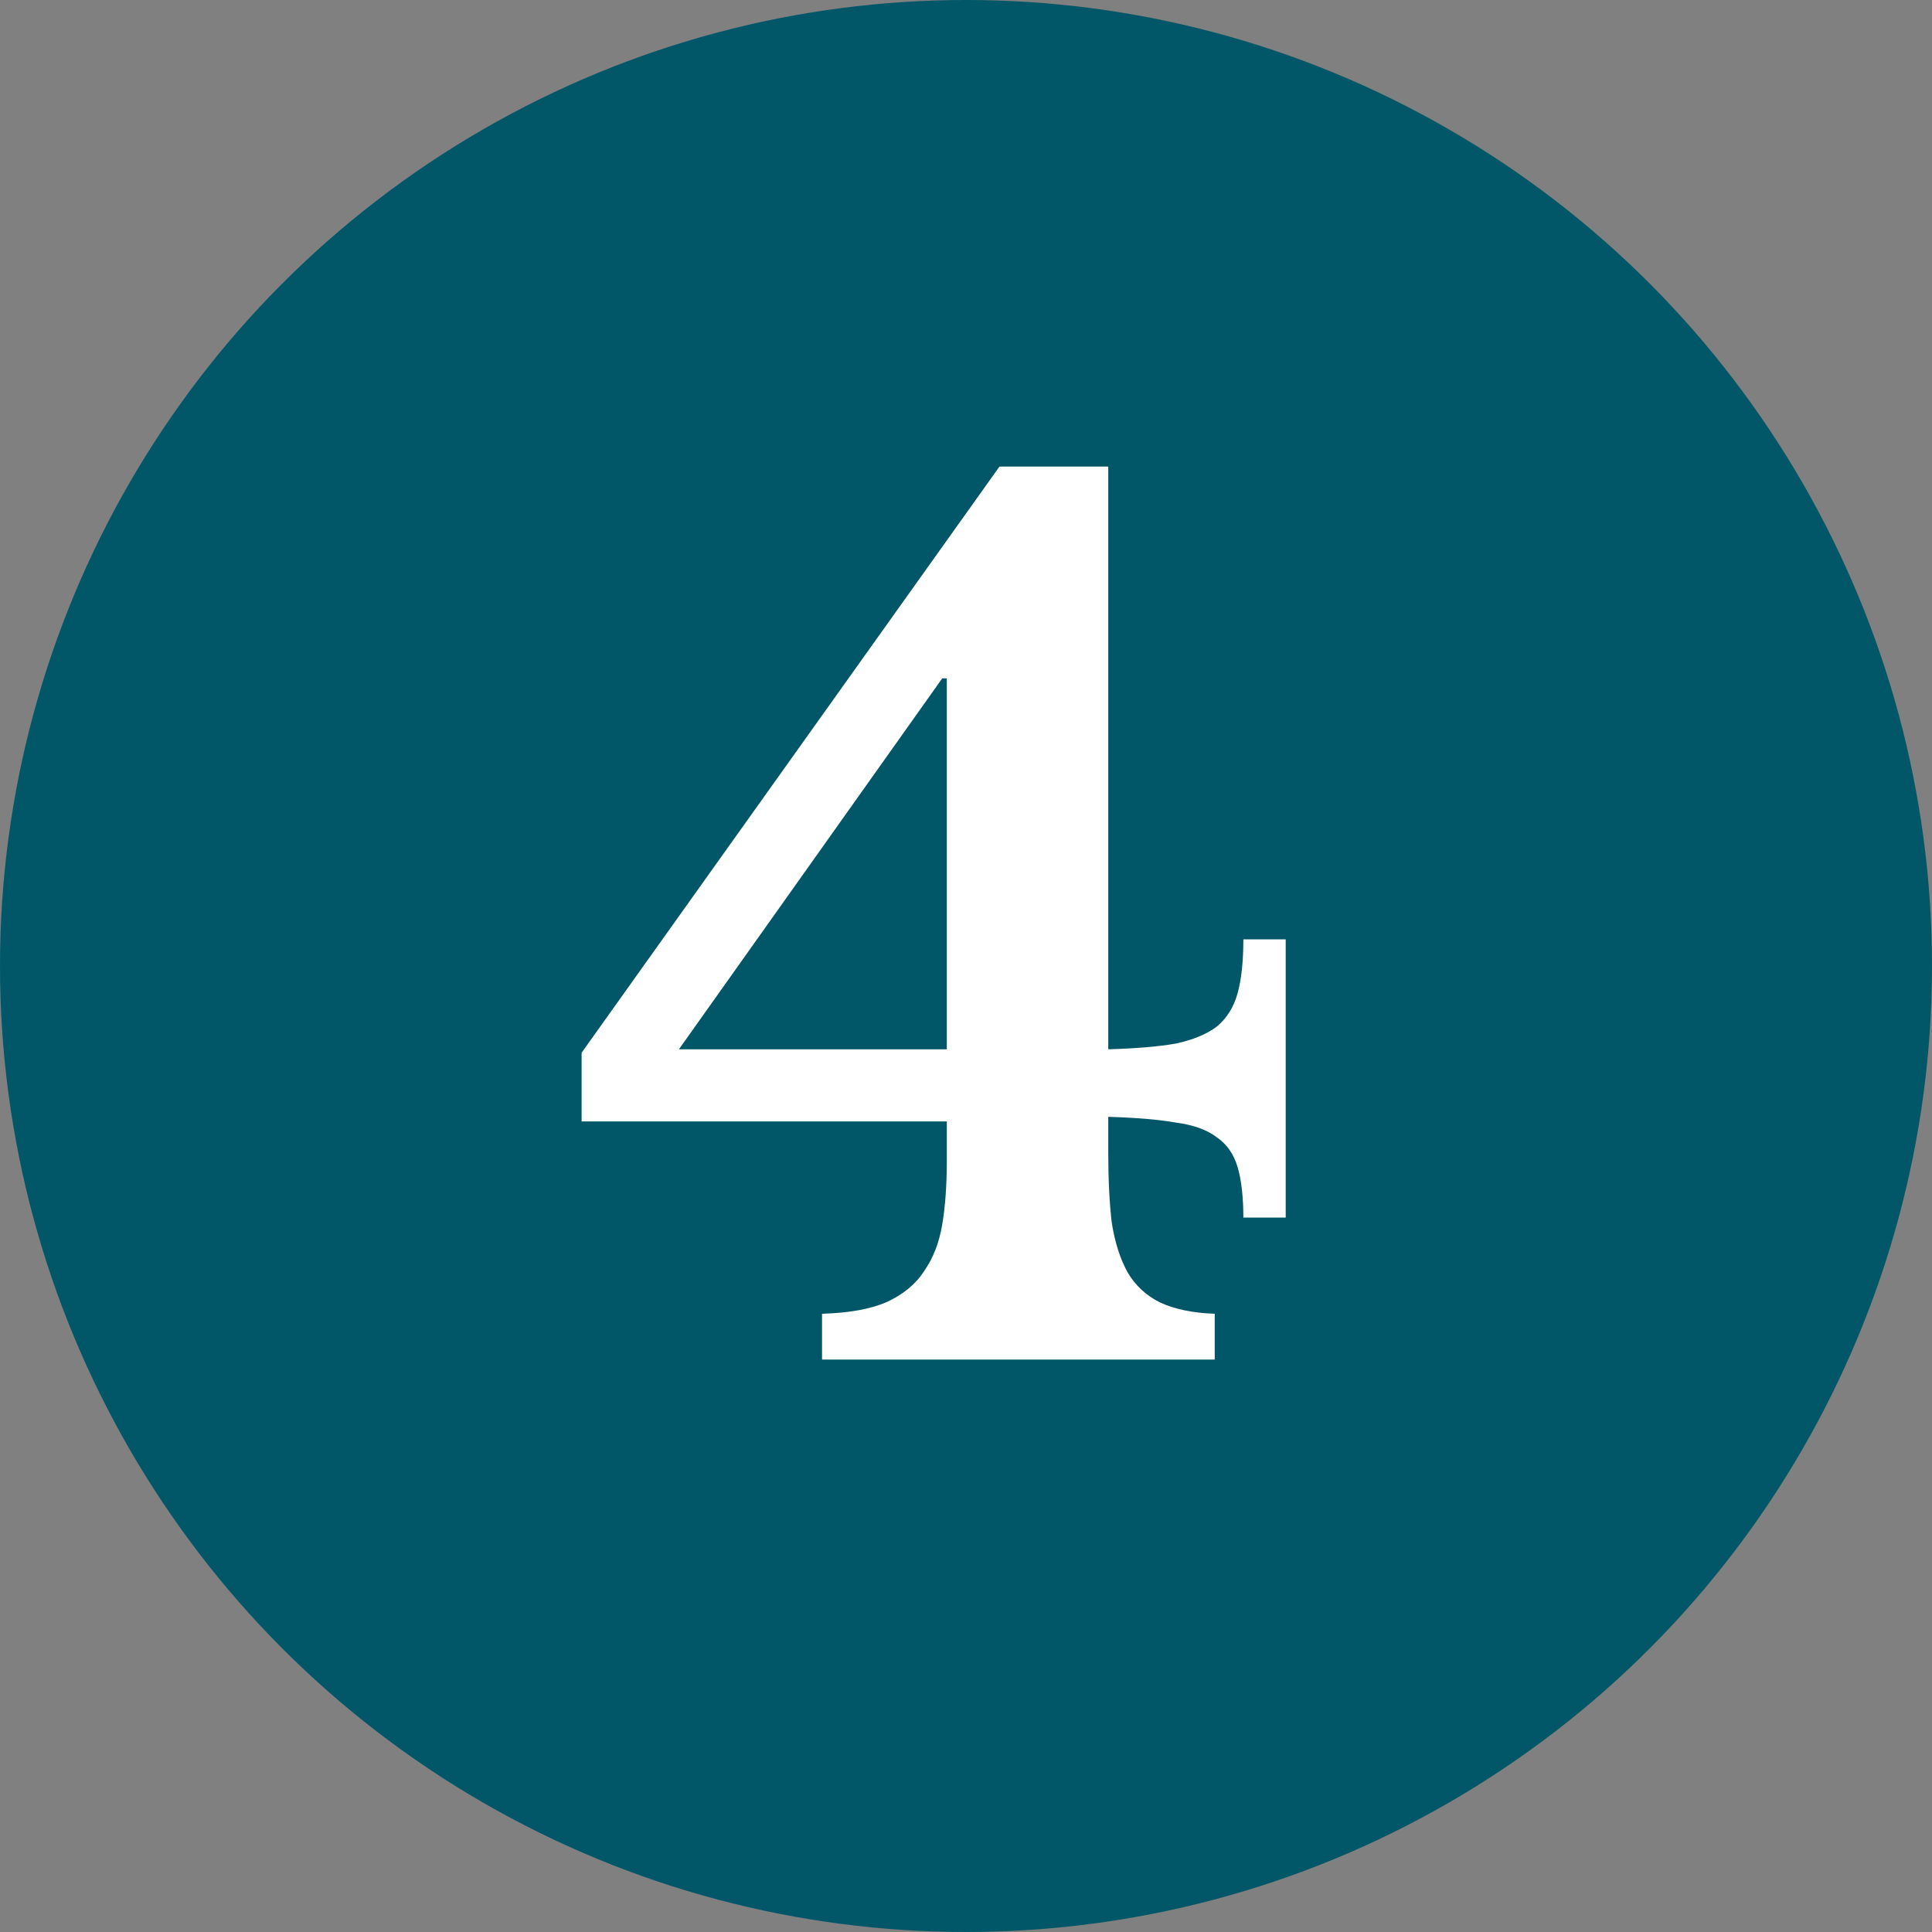
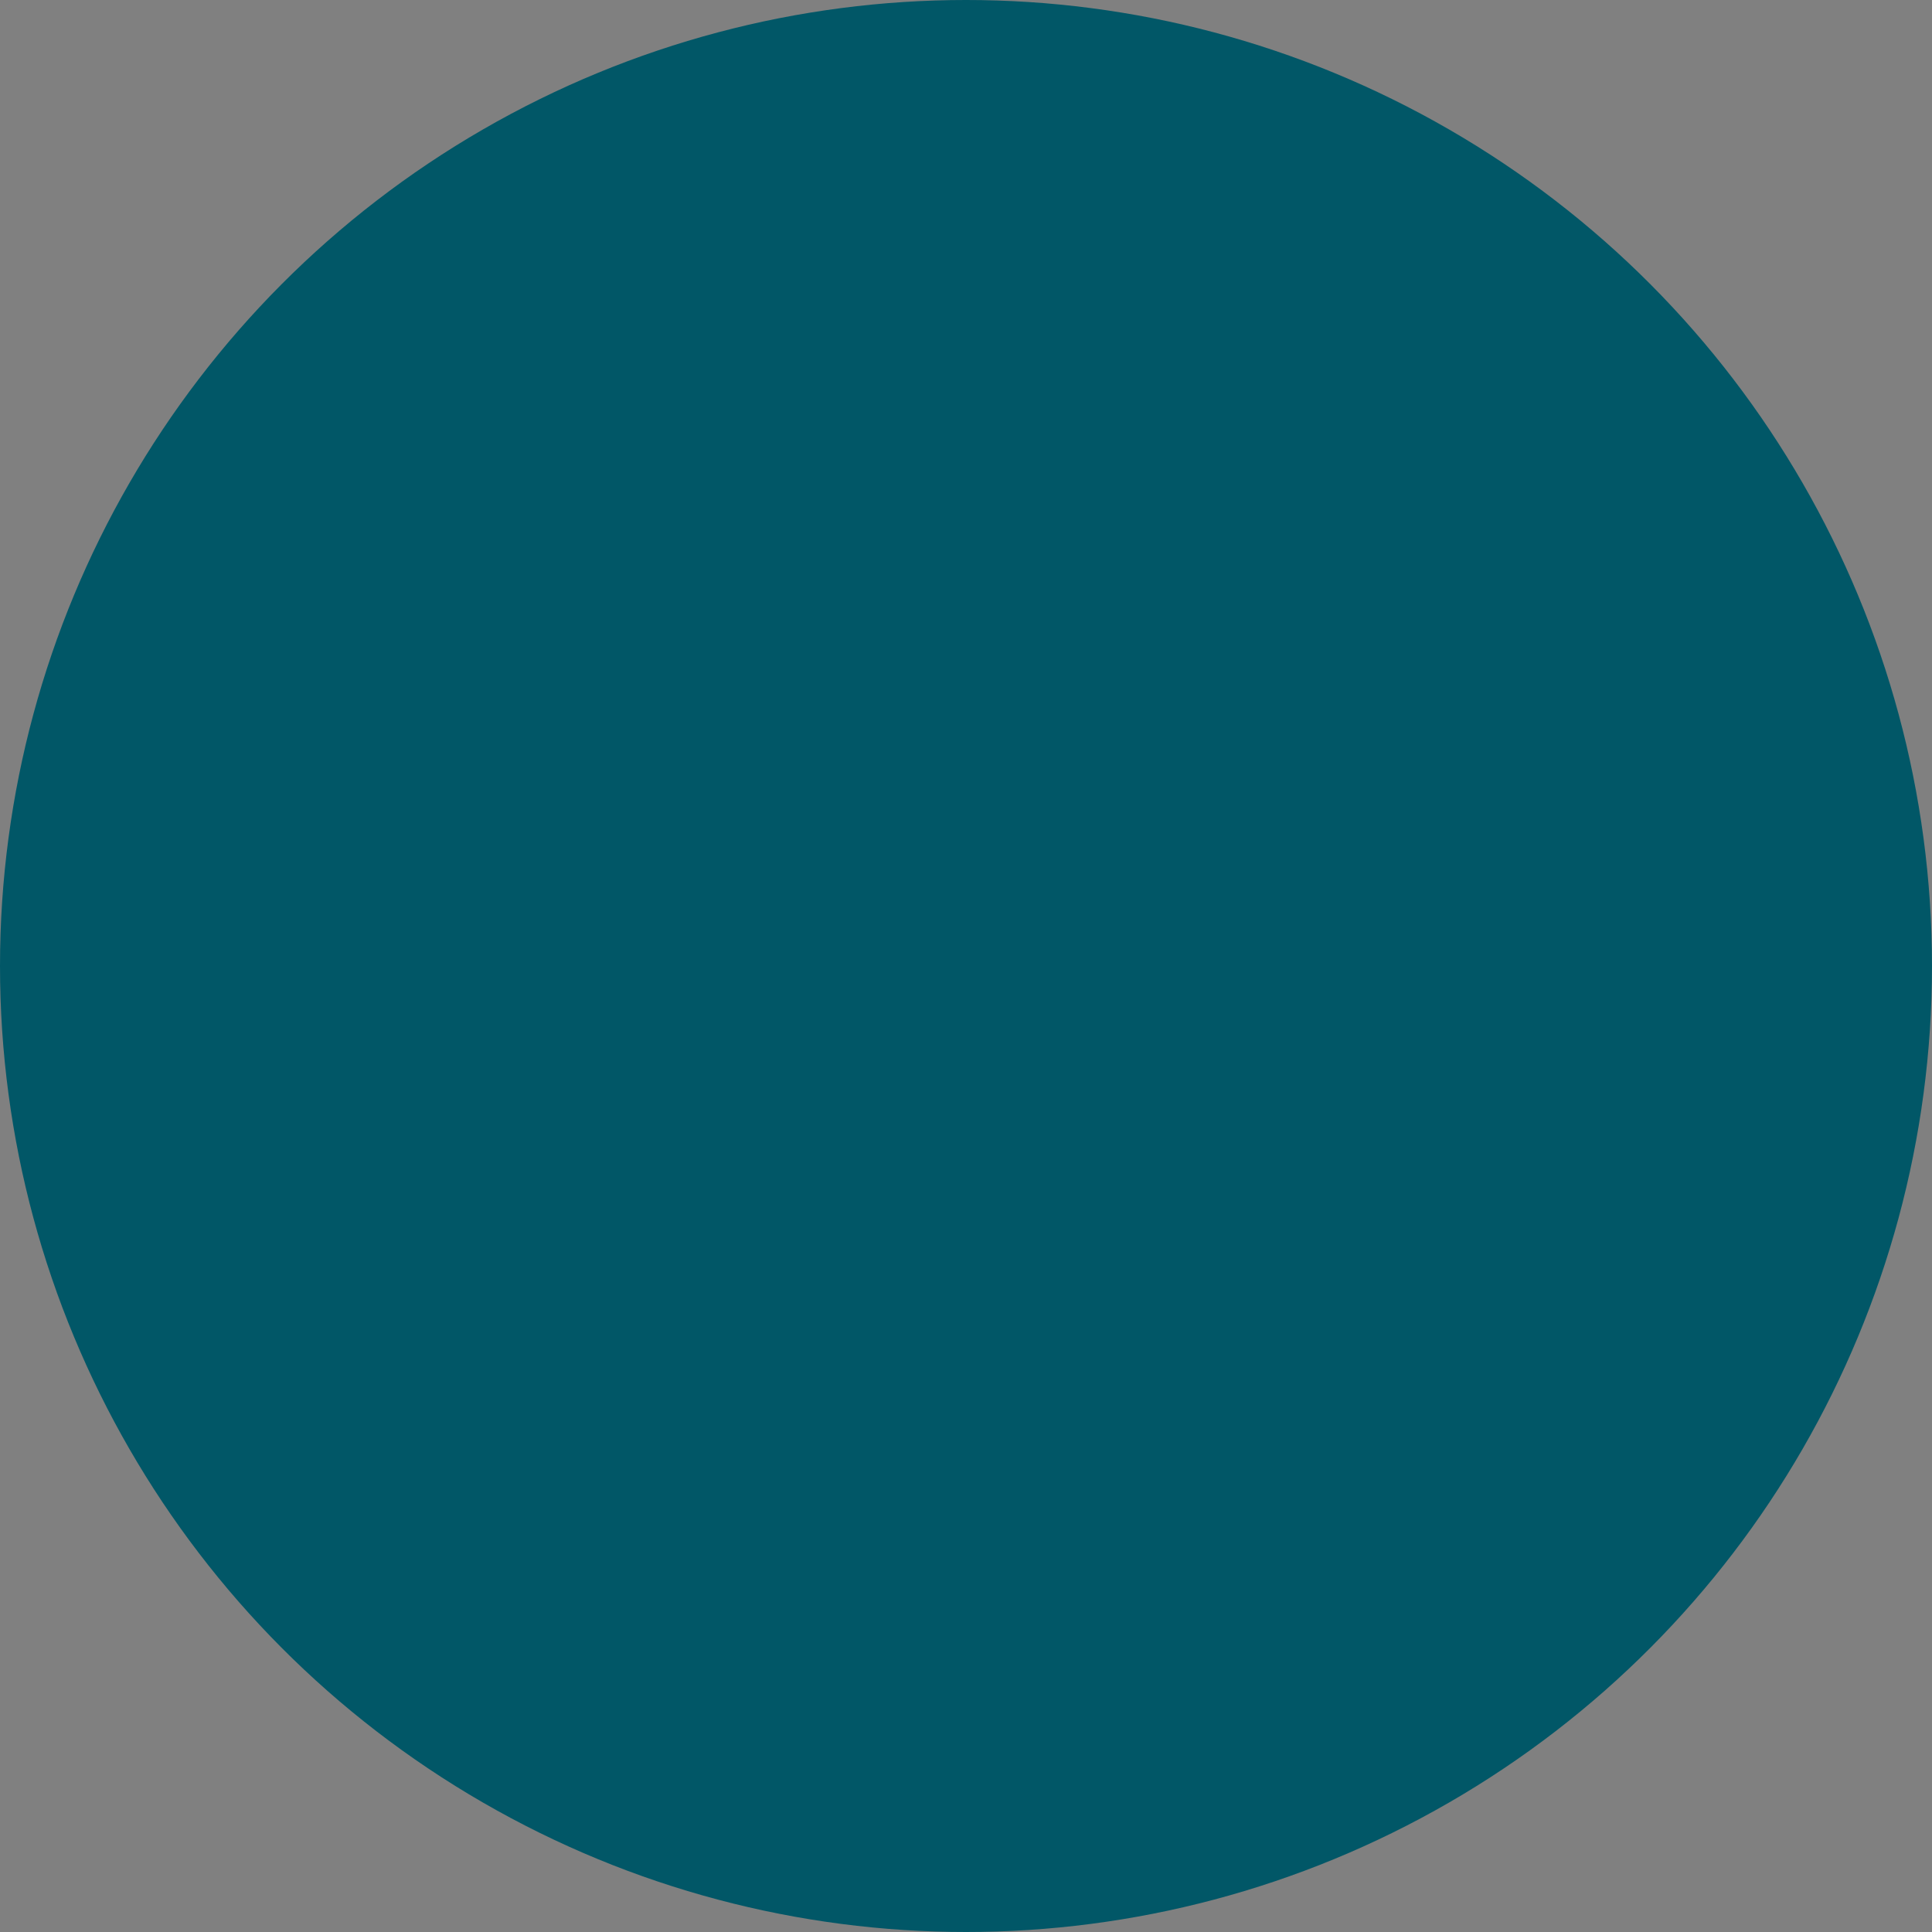
<svg xmlns="http://www.w3.org/2000/svg" width="27" height="27" viewBox="0 0 27 27" fill="none">
  <rect x="0" y="0" width="27" height="27" fill="#808080" stroke="none" />
  <circle cx="13.5" cy="13.5" r="13.5" fill="#015767" />
-   <path d="M8.128 14.712L13.968 6.52H15.488V14.664C15.872 14.653 16.187 14.627 16.432 14.584C16.677 14.531 16.869 14.451 17.008 14.344C17.147 14.227 17.243 14.072 17.296 13.88C17.349 13.688 17.376 13.437 17.376 13.128H17.968V17.016H17.376C17.376 16.728 17.349 16.493 17.296 16.312C17.243 16.131 17.147 15.992 17.008 15.896C16.869 15.789 16.677 15.72 16.432 15.688C16.187 15.645 15.872 15.619 15.488 15.608V16.104C15.488 16.477 15.504 16.803 15.536 17.08C15.579 17.357 15.653 17.592 15.76 17.784C15.867 17.965 16.016 18.104 16.208 18.2C16.411 18.296 16.667 18.349 16.976 18.36V19H11.488V18.36C11.861 18.349 12.16 18.296 12.384 18.2C12.619 18.093 12.795 17.949 12.912 17.768C13.04 17.587 13.125 17.368 13.168 17.112C13.211 16.856 13.232 16.557 13.232 16.216V15.672H8.128V14.712ZM13.232 9.48H13.168L9.488 14.664H13.232V9.48Z" fill="white" />
</svg>